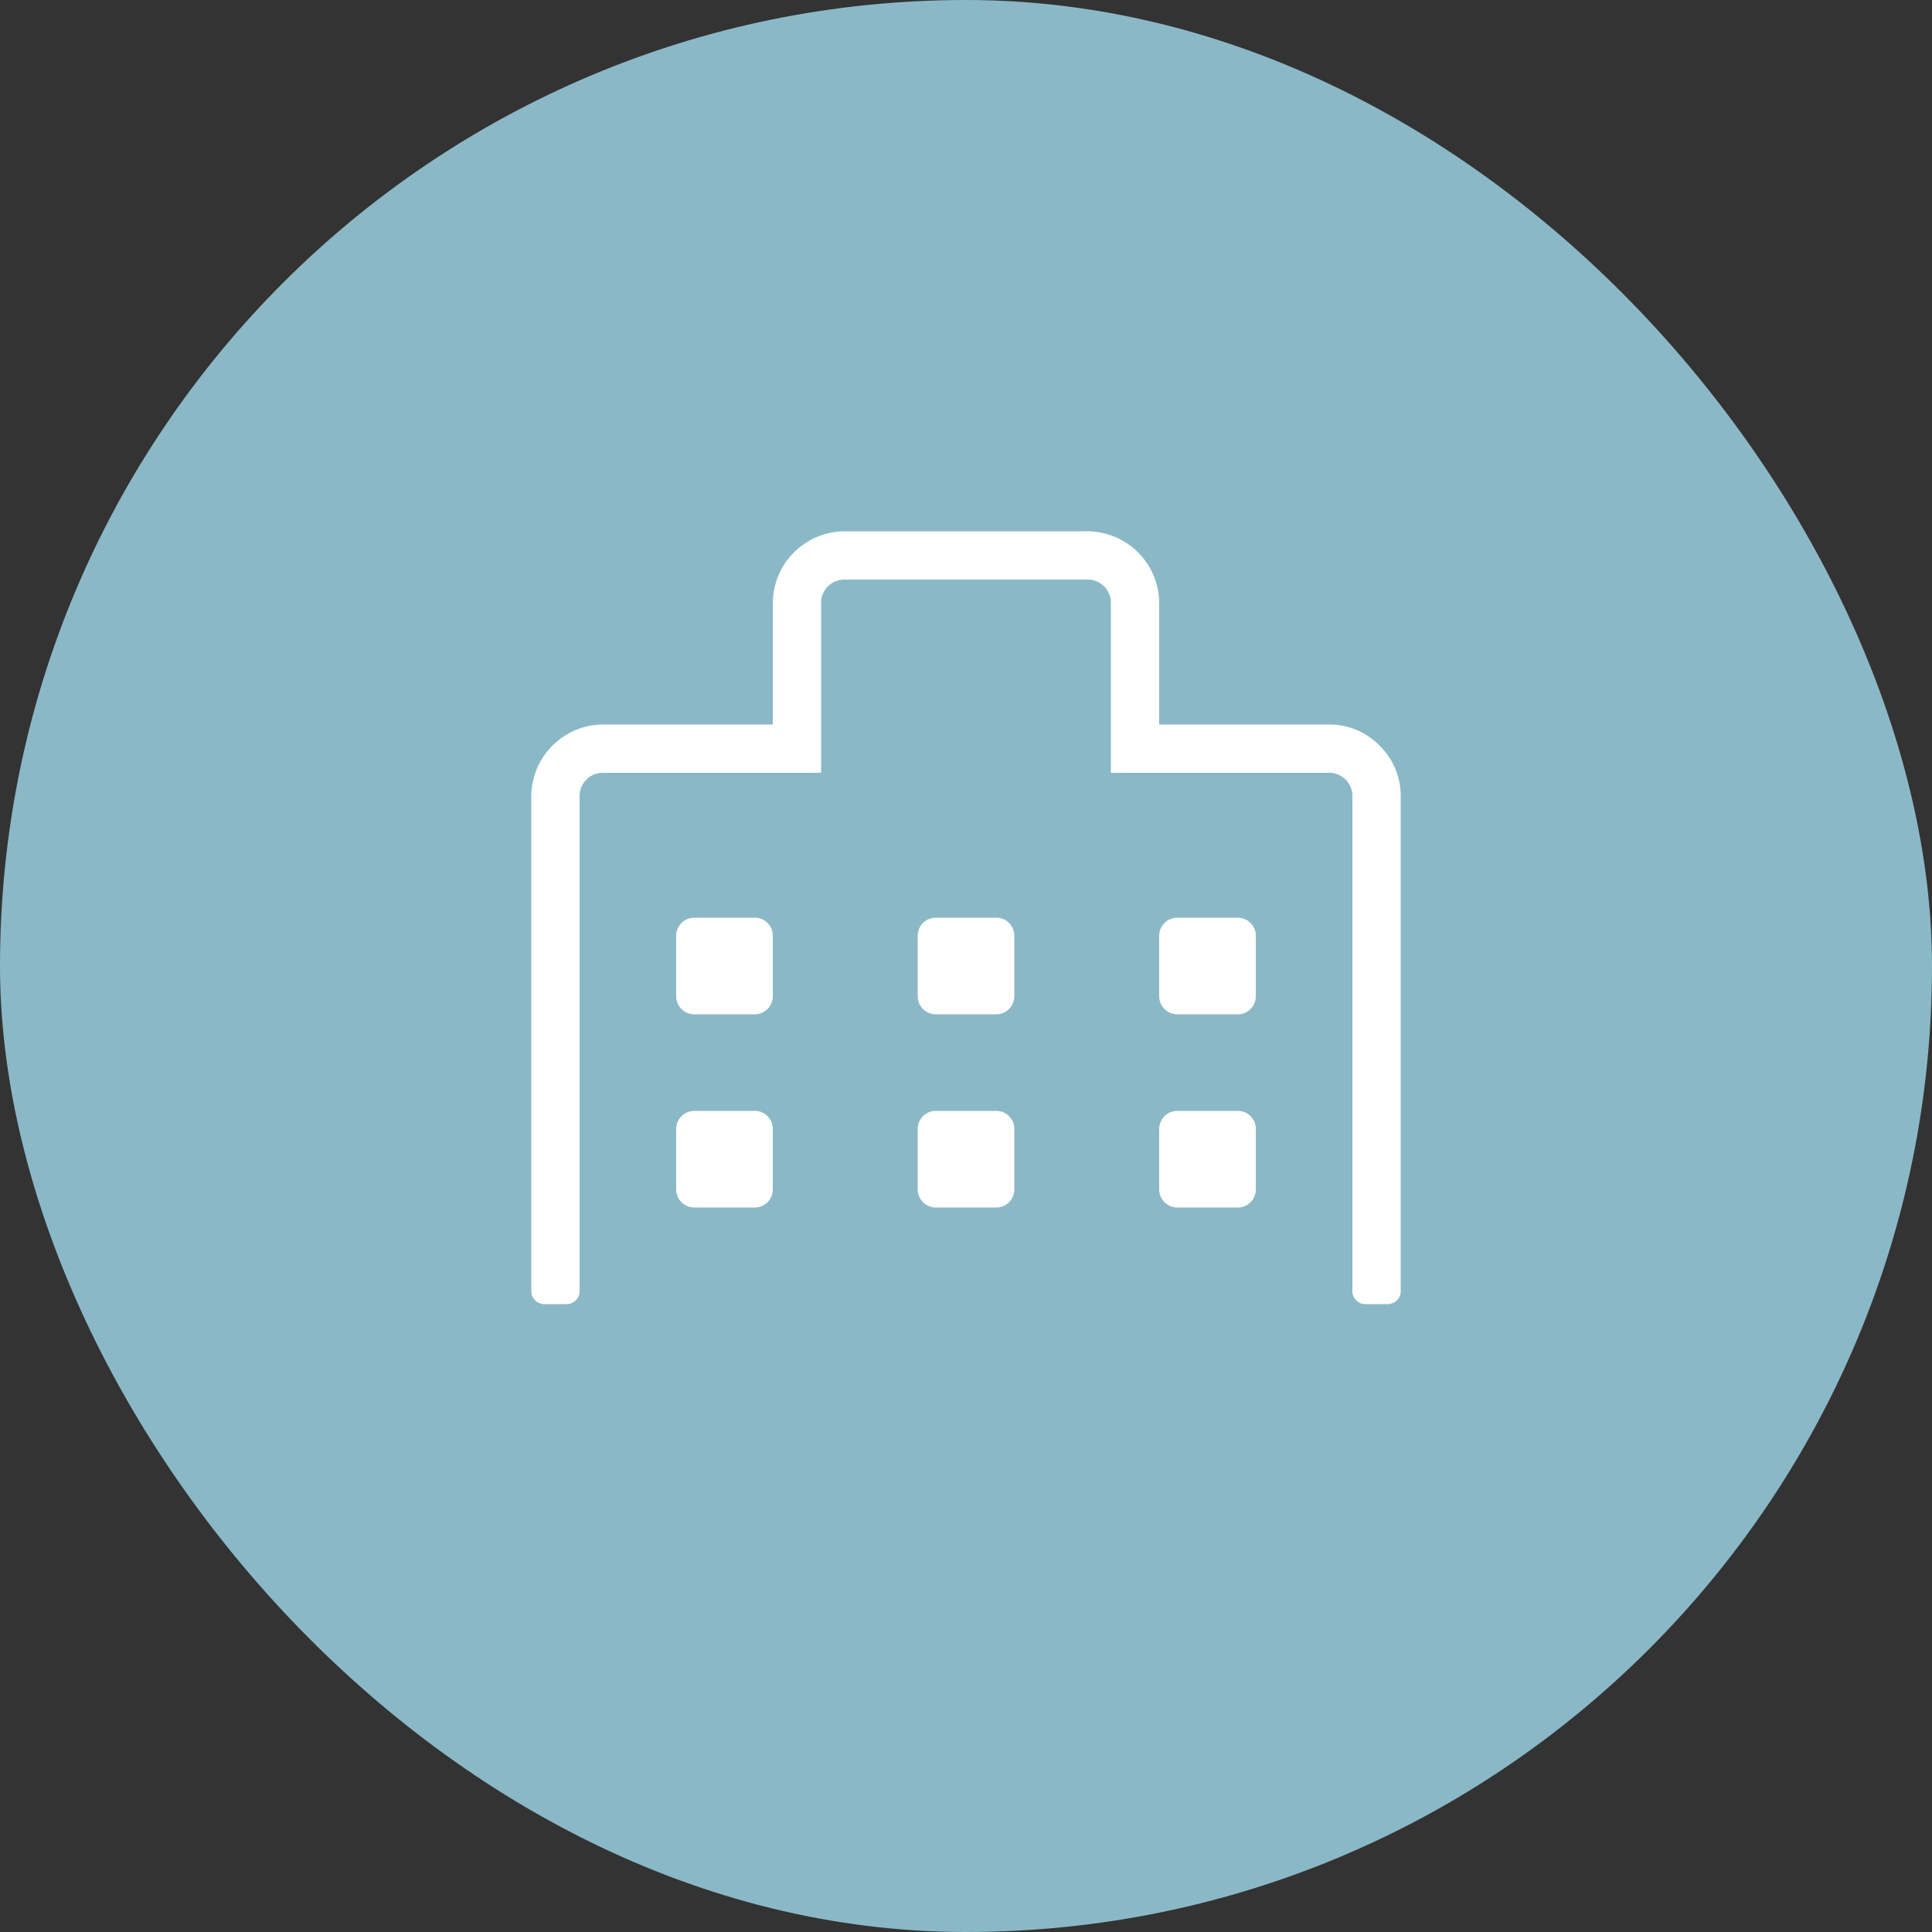
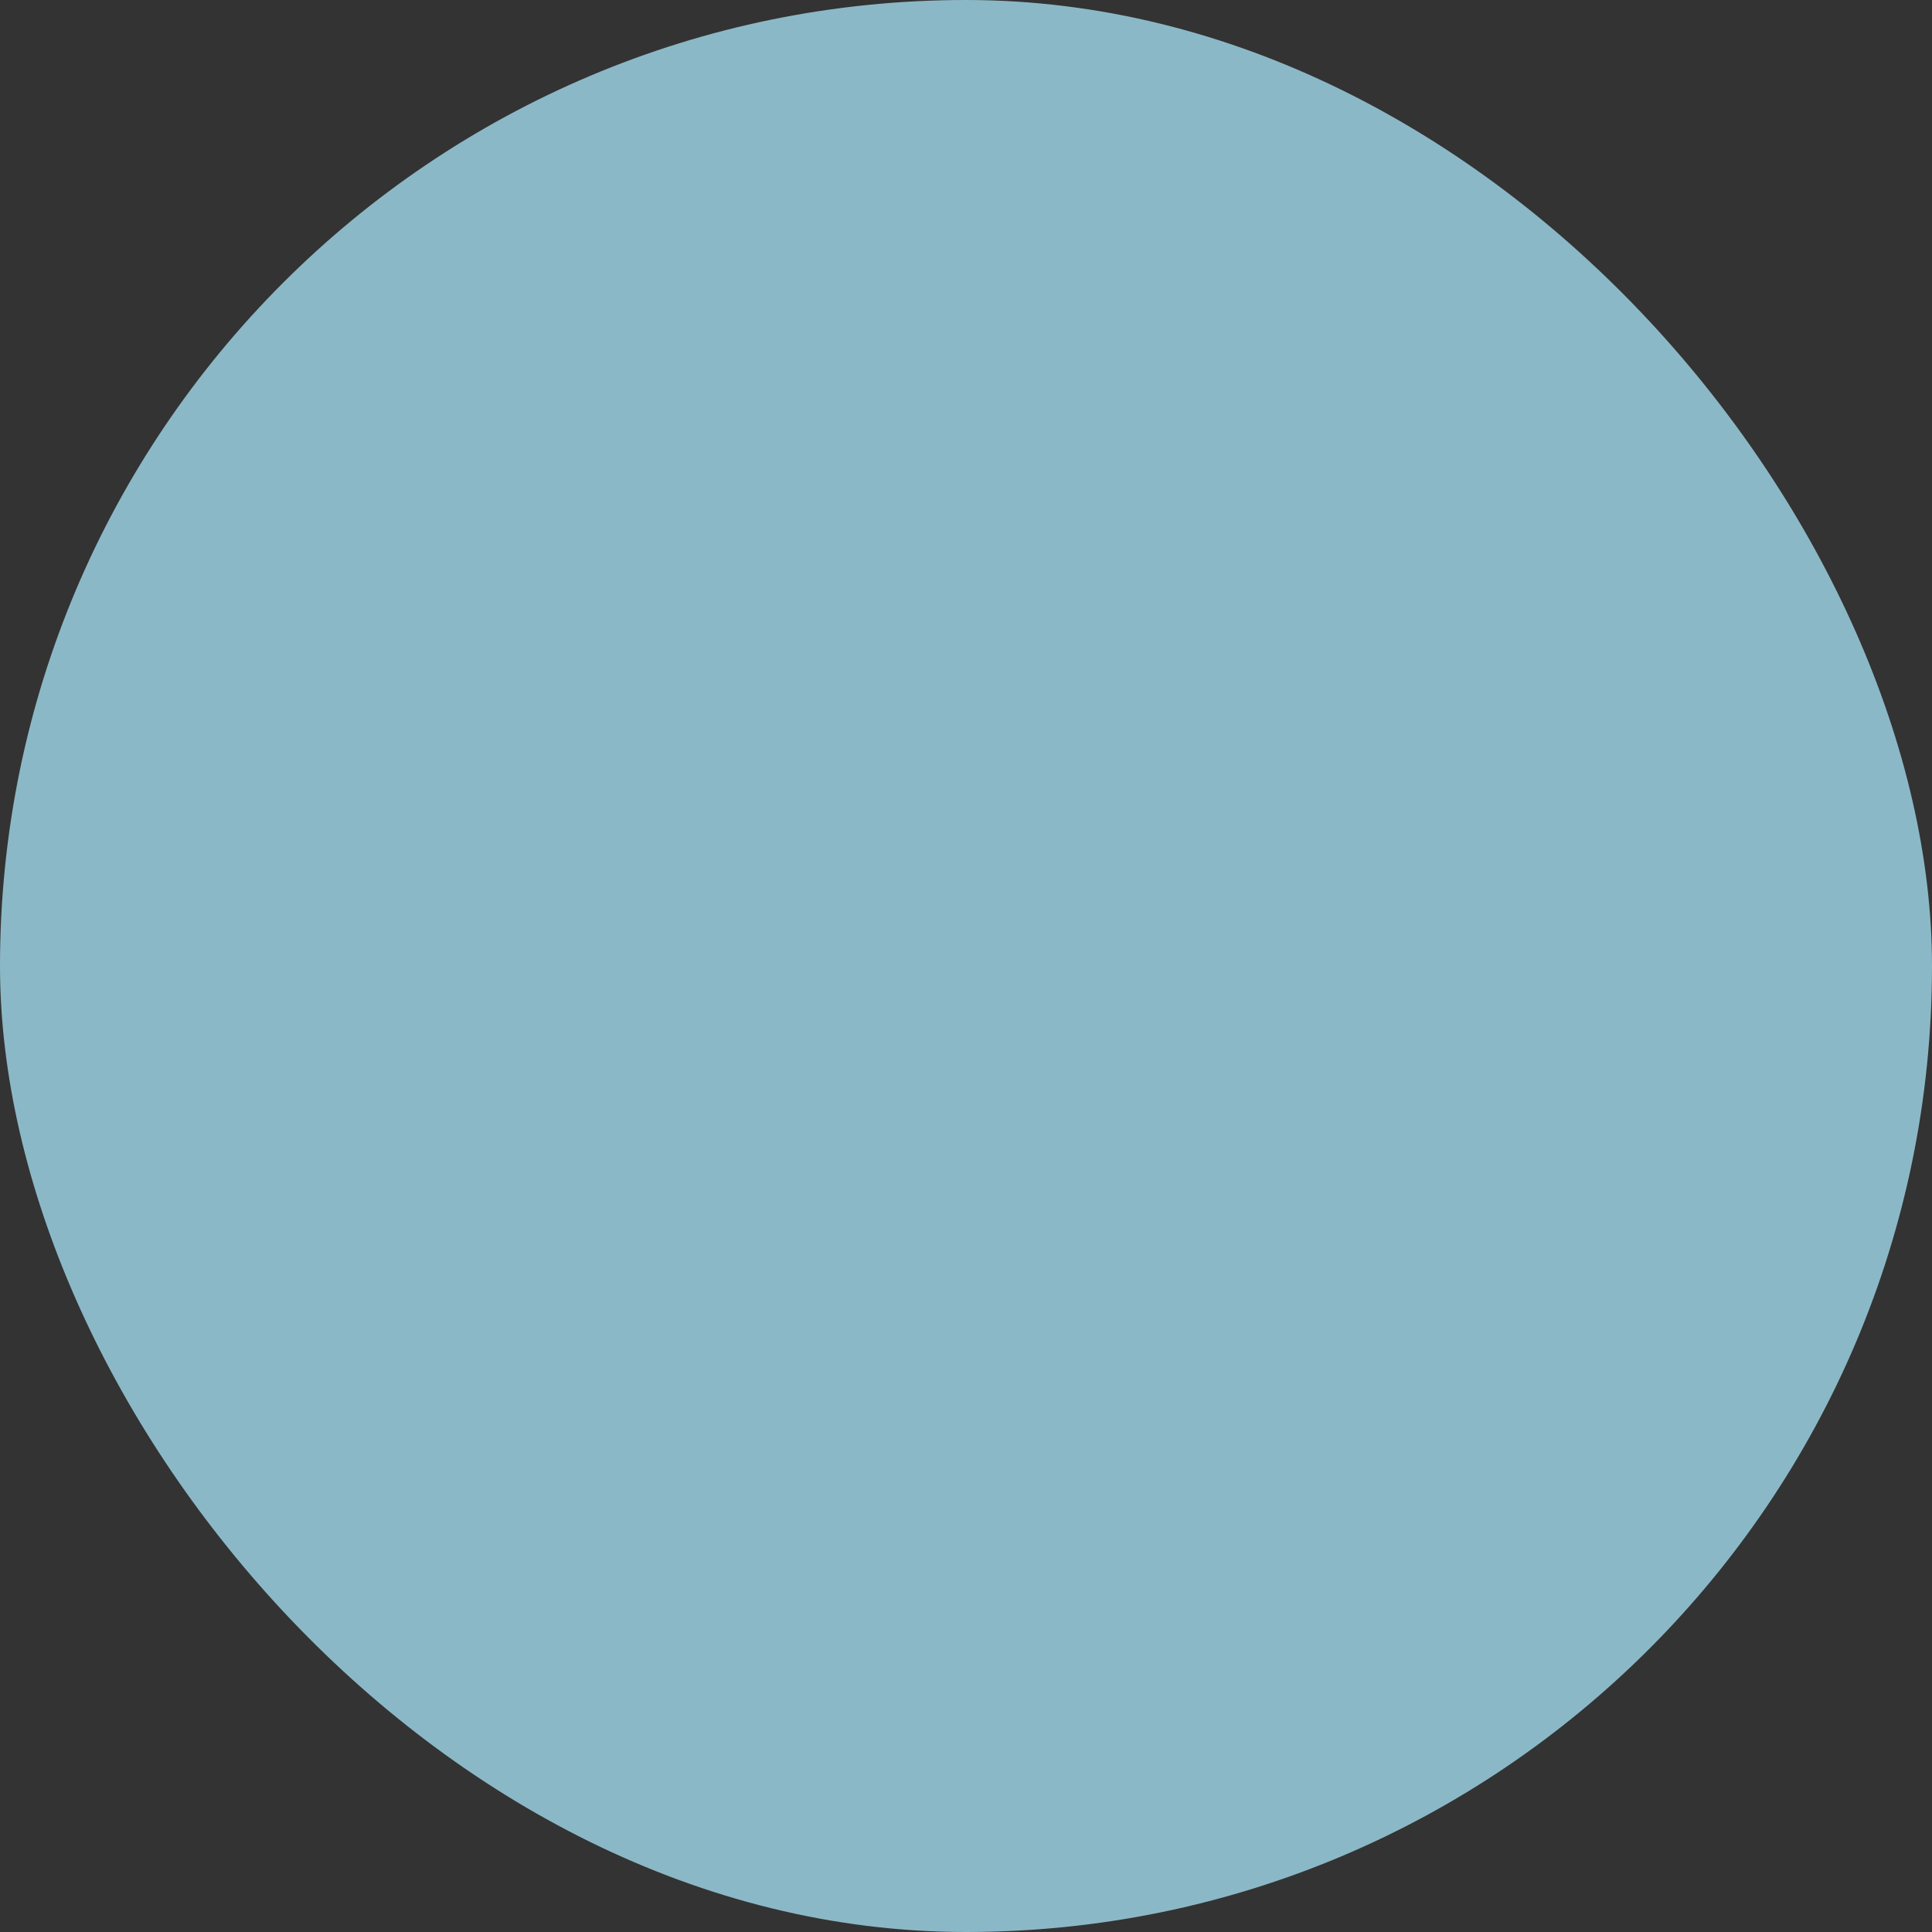
<svg xmlns="http://www.w3.org/2000/svg" width="80" height="80" viewBox="0 0 80 80">
  <rect x="0" y="0" width="80" height="80" fill="#333333" stroke="none" />
  <g id="ico_navi_06" transform="translate(-305 -1068)">
    <rect id="base" width="80" height="80" rx="40" transform="translate(305 1068)" fill="#8bb8c7" />
-     <path id="ico_facility" d="M480.233,841.538a2.9,2.9,0,0,1,.875,2.125v20.5a.537.537,0,0,1-.5.5h-1a.539.539,0,0,1-.5-.5v-20.5a.962.962,0,0,0-1-1h-9v-7a.962.962,0,0,0-1-1h-10a.963.963,0,0,0-1,1v7h-9a.963.963,0,0,0-1,1v20.5a.537.537,0,0,1-.5.5h-1a.539.539,0,0,1-.5-.5v-20.5a2.988,2.988,0,0,1,3-3h7v-5a2.988,2.988,0,0,1,3-3h10a2.988,2.988,0,0,1,3,3v5h7A2.9,2.9,0,0,1,480.233,841.538Zm-25.343,7.344a.726.726,0,0,1,.218.531v2.5a.746.746,0,0,1-.75.75h-2.5a.748.748,0,0,1-.75-.75v-2.5a.748.748,0,0,1,.75-.75h2.5A.727.727,0,0,1,454.89,848.882Zm0,8a.726.726,0,0,1,.218.531v2.5a.746.746,0,0,1-.75.75h-2.5a.748.748,0,0,1-.75-.75v-2.5a.748.748,0,0,1,.75-.75h2.5A.727.727,0,0,1,454.89,856.882Zm10-8a.726.726,0,0,1,.218.531v2.5a.746.746,0,0,1-.75.75h-2.5a.748.748,0,0,1-.75-.75v-2.5a.748.748,0,0,1,.75-.75h2.5A.727.727,0,0,1,464.89,848.882Zm0,8a.726.726,0,0,1,.218.531v2.5a.746.746,0,0,1-.75.75h-2.5a.748.748,0,0,1-.75-.75v-2.5a.748.748,0,0,1,.75-.75h2.5A.727.727,0,0,1,464.89,856.882Zm10-8a.726.726,0,0,1,.218.531v2.5a.746.746,0,0,1-.75.75h-2.5a.748.748,0,0,1-.75-.75v-2.5a.748.748,0,0,1,.75-.75h2.5A.727.727,0,0,1,474.89,848.882Zm0,8a.726.726,0,0,1,.218.531v2.5a.746.746,0,0,1-.75.75h-2.5a.748.748,0,0,1-.75-.75v-2.5a.748.748,0,0,1,.75-.75h2.5A.727.727,0,0,1,474.89,856.882Z" transform="translate(-118.108 257.337)" fill="#fff" />
  </g>
</svg>